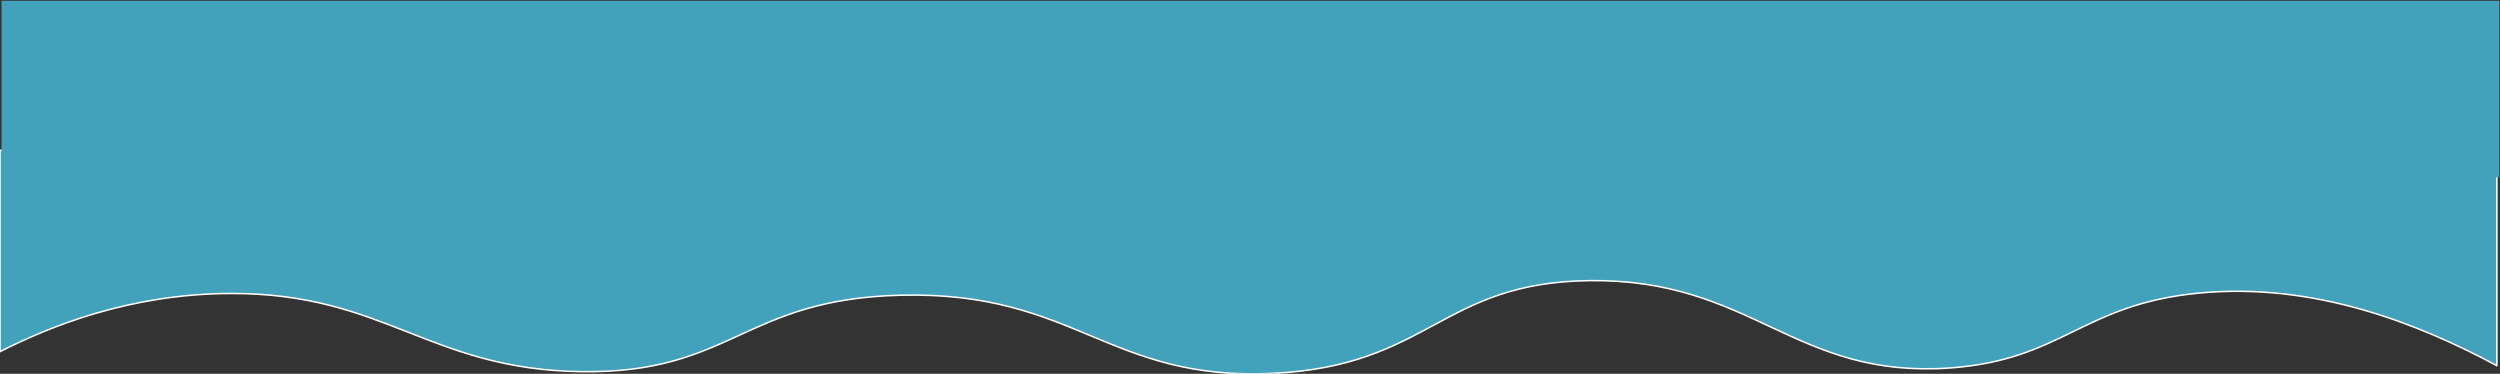
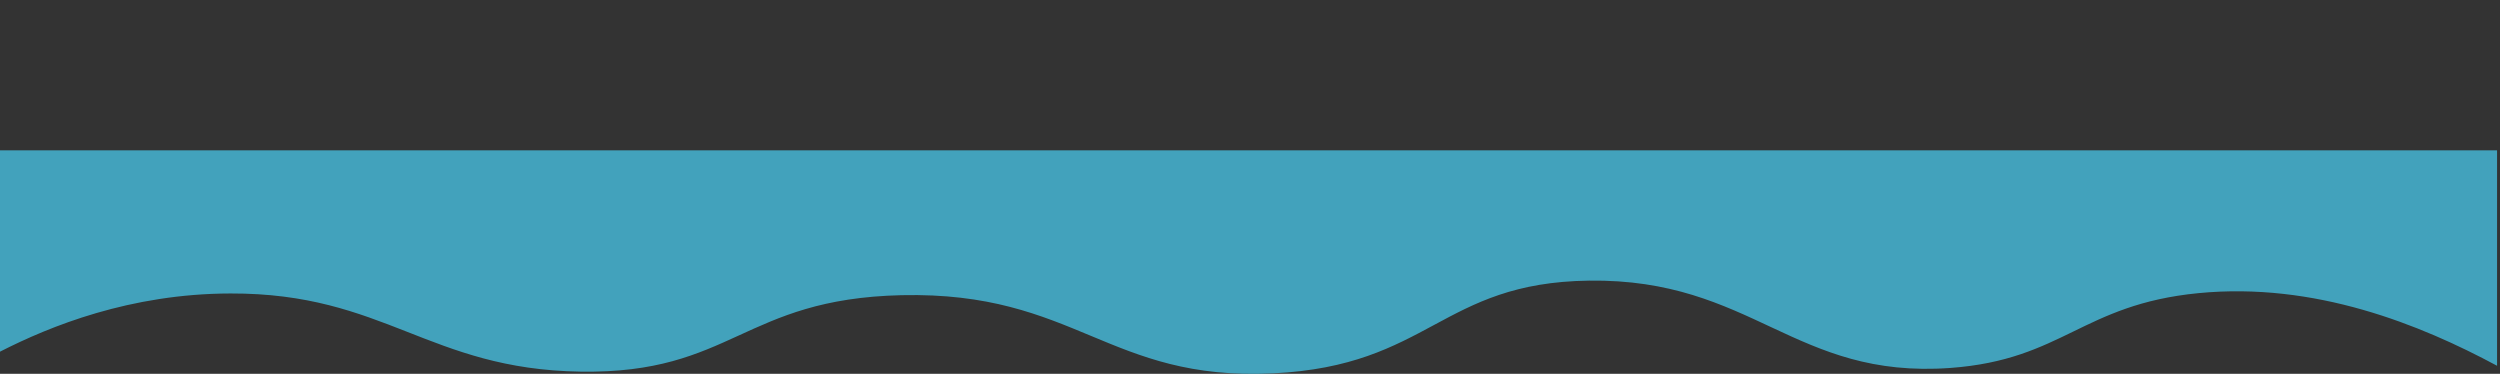
<svg xmlns="http://www.w3.org/2000/svg" version="1.1" id="Layer_1" x="0px" y="0px" viewBox="0 0 1615.1 241.5" style="enable-background:new 0 0 1615.1 241.5;" xml:space="preserve">
  <rect x="0" y="0" width="1615.1" height="241.5" fill="#333333" stroke="none" />
  <style type="text/css">
	.st0{fill:#42A2BC;}
	.st1{fill:none;stroke:#FFFFFF;}
</style>
  <title>Wave5-o2</title>
  <g id="_Group_">
    <path class="st0" d="M0,227.2V97.1h1613.2v139.2c-49.5-26.6-117.7-54.3-193.1-46.9c-75.1,7.4-87.3,42.9-159.9,48.3   c-101.3,7.4-127.8-57.8-233.7-56.4c-95.7,1.3-102.8,55-204,59.9c-106.7,5.2-127.3-53-240.1-50.5c-102.6,2.4-109.3,50.9-207.3,49.4   c-98.3-1.5-126.5-50.8-226.2-50.5C84.1,189.7,32.3,210.7,0,227.2z" />
-     <path class="st1" d="M1613.2,236.3c-49.5-26.6-117.7-54.3-193.1-46.9c-75.1,7.4-87.3,42.9-159.9,48.3   c-101.3,7.4-127.8-57.8-233.7-56.4c-95.7,1.3-102.8,55-204,59.9c-106.7,5.2-127.3-53-240.1-50.5c-102.6,2.4-109.3,50.9-207.3,49.4   c-98.3-1.5-126.5-50.8-226.2-50.5c-64.8,0.2-116.7,21.2-148.9,37.6V97.1h1613.1V236.3z" />
  </g>
-   <rect x="1" y="0.5" class="st0" width="1613.7" height="114" />
</svg>